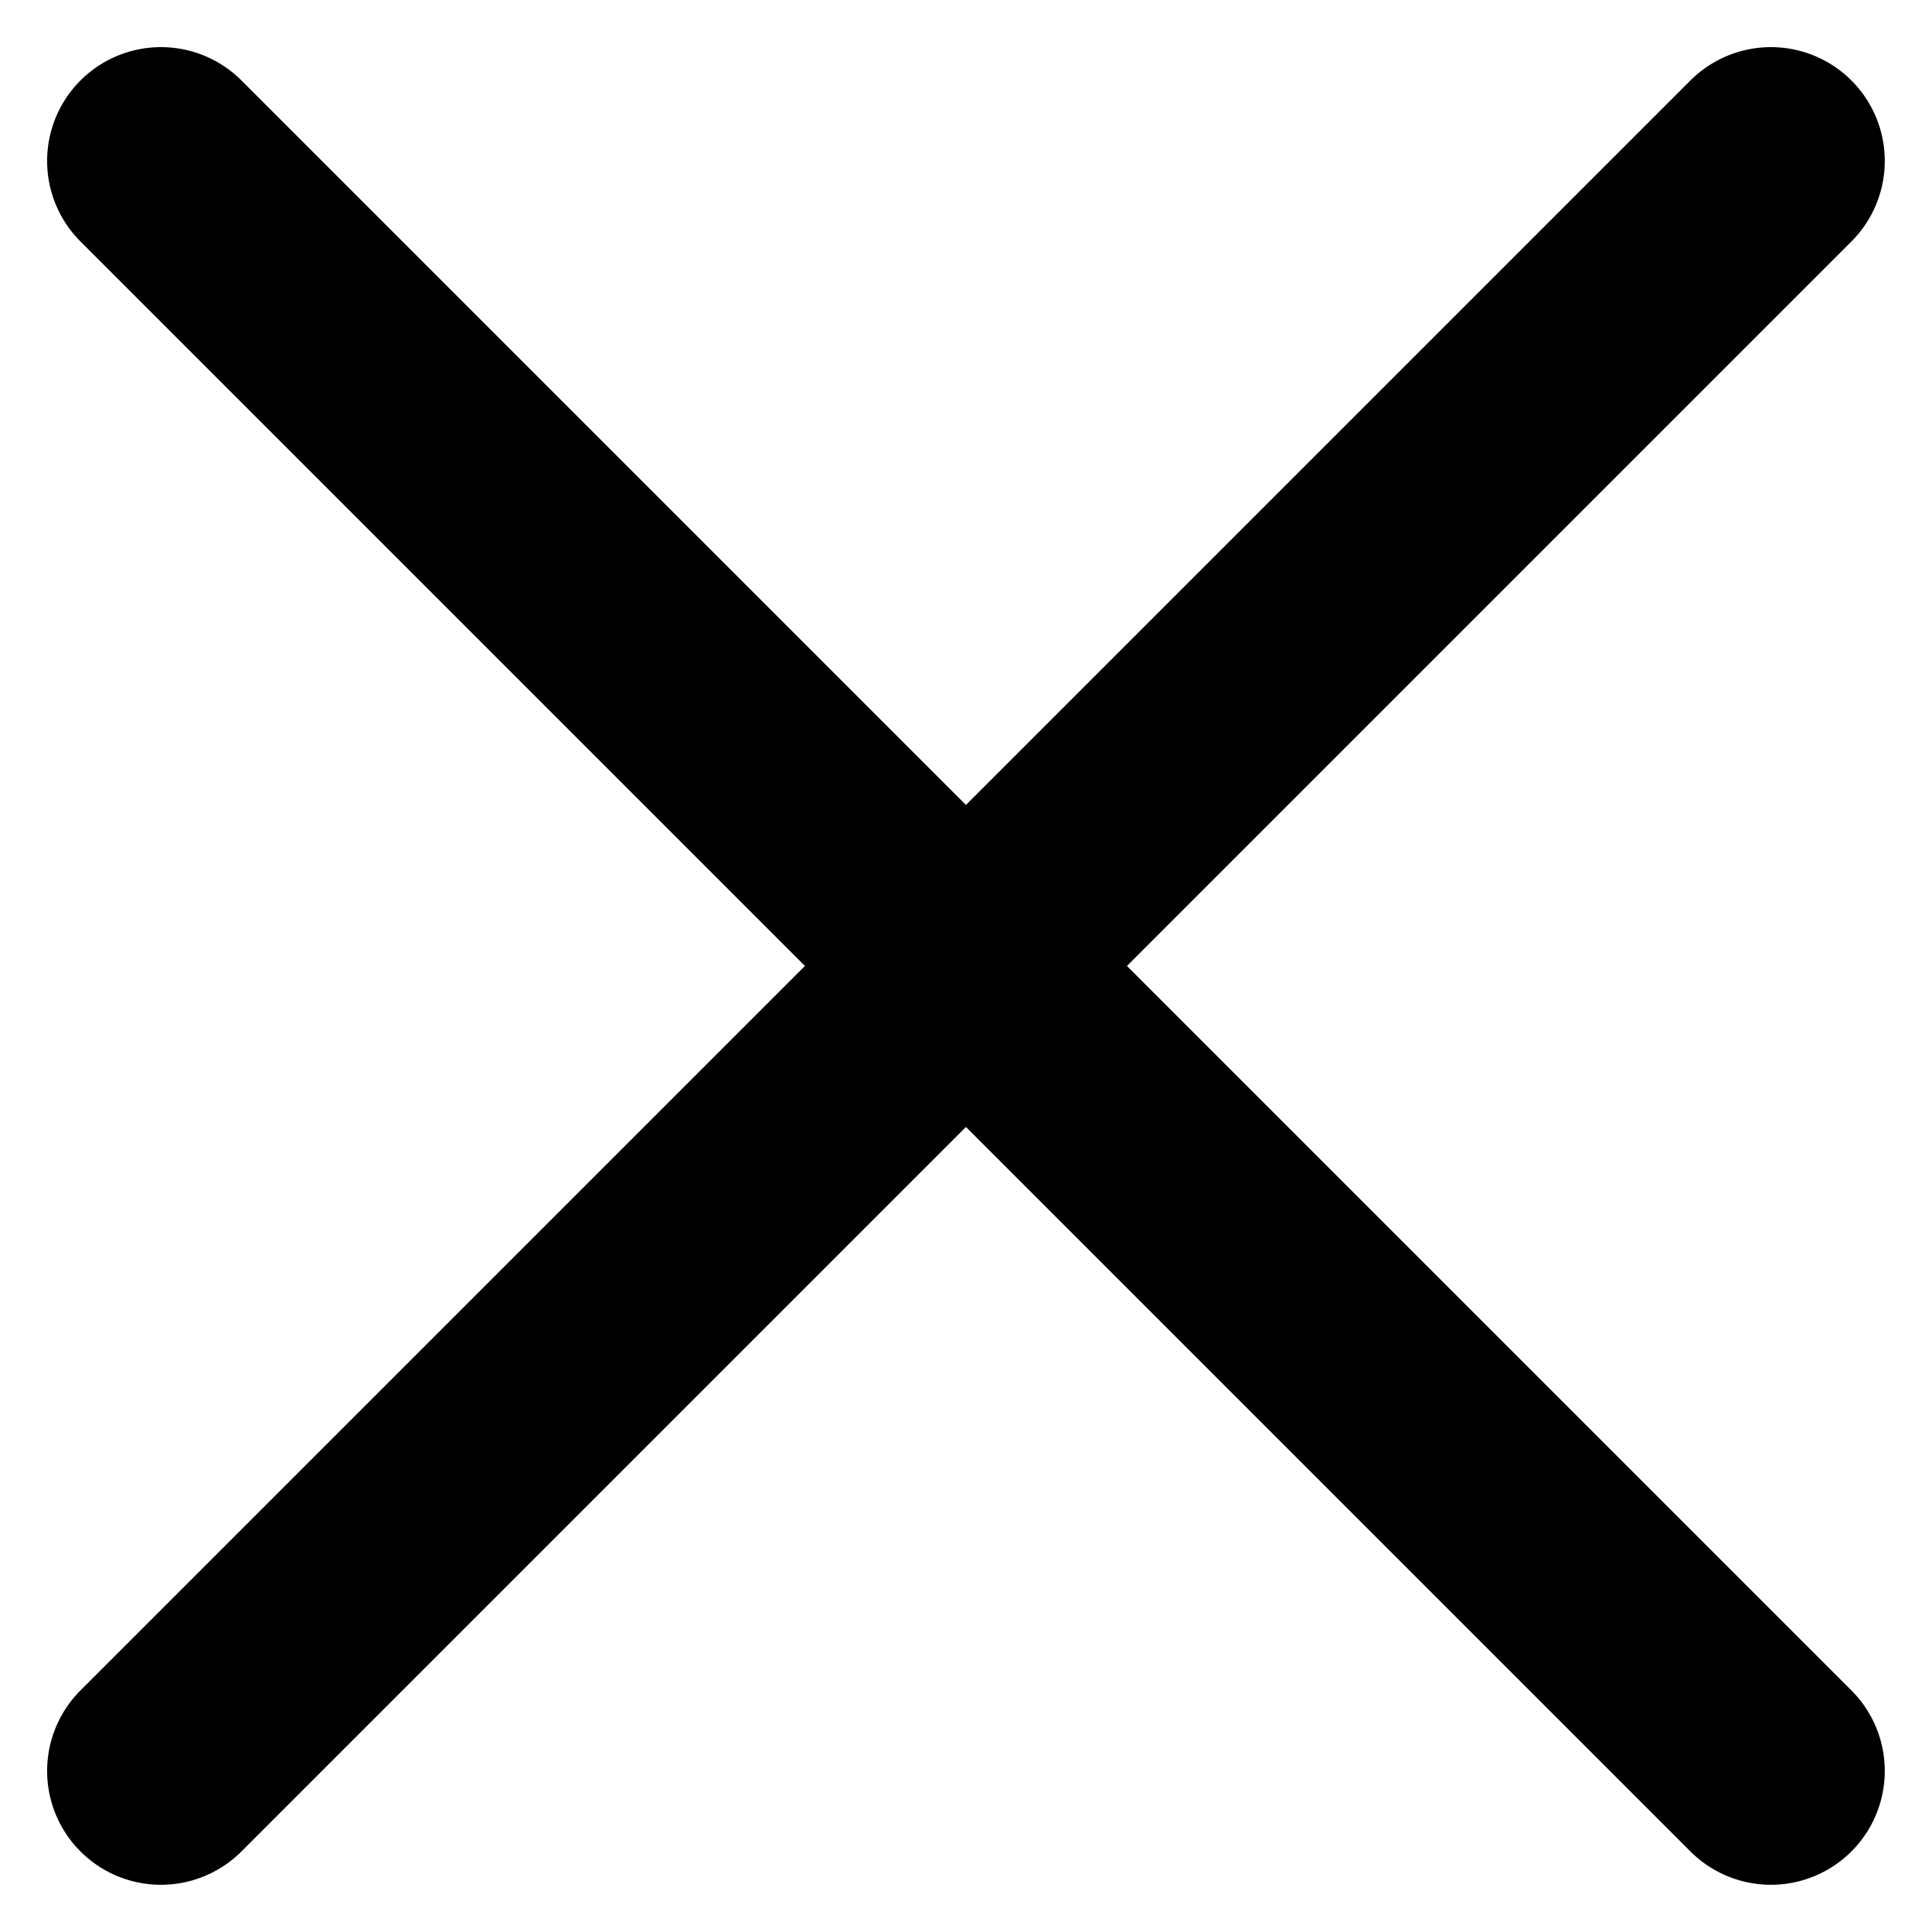
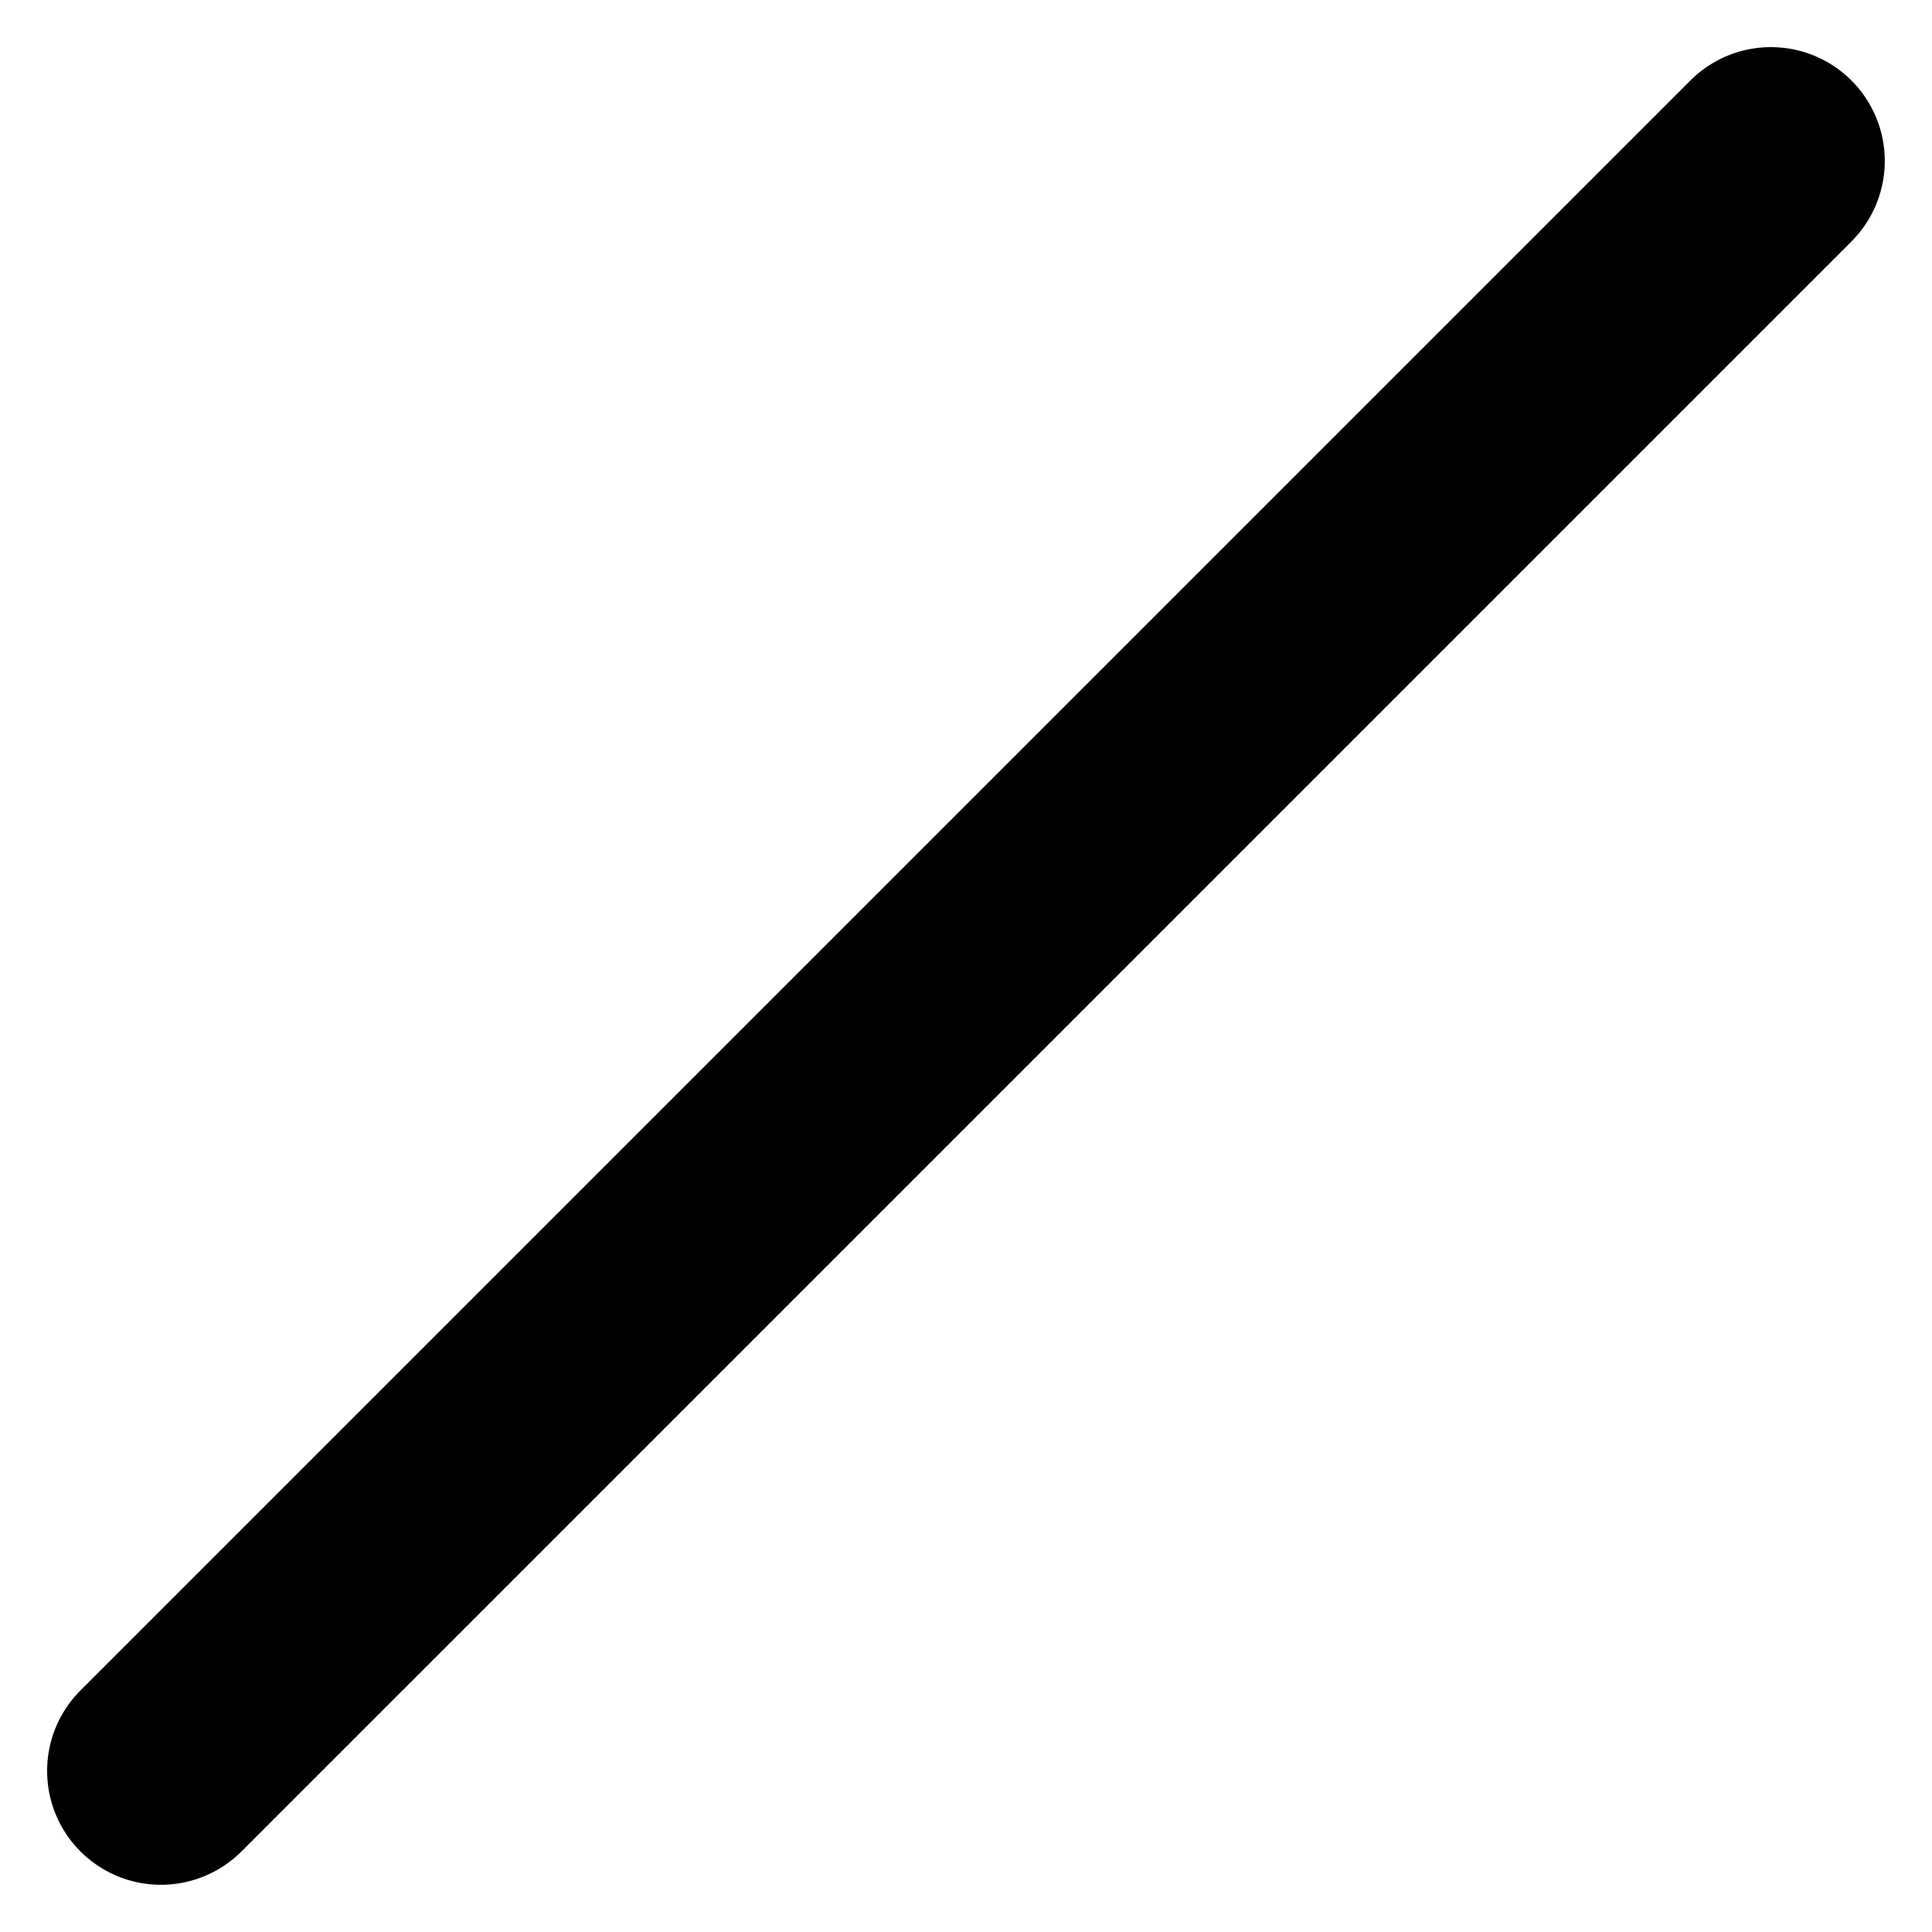
<svg xmlns="http://www.w3.org/2000/svg" width="16.971" height="16.971" viewBox="0 0 16.971 16.971">
  <g id="Group_5857" data-name="Group 5857" transform="translate(-217.082 -257.387) rotate(45)">
    <path id="Line_316" data-name="Line 316" d="M20,1H0A1,1,0,0,1-1,0,1,1,0,0,1,0-1H20a1,1,0,0,1,1,1A1,1,0,0,1,20,1Z" transform="translate(347.5 18.5) rotate(90)" />
-     <path id="Line_317" data-name="Line 317" d="M20,1H0A1,1,0,0,1-1,0,1,1,0,0,1,0-1H20a1,1,0,0,1,1,1A1,1,0,0,1,20,1Z" transform="translate(337.5 28.5)" />
  </g>
</svg>